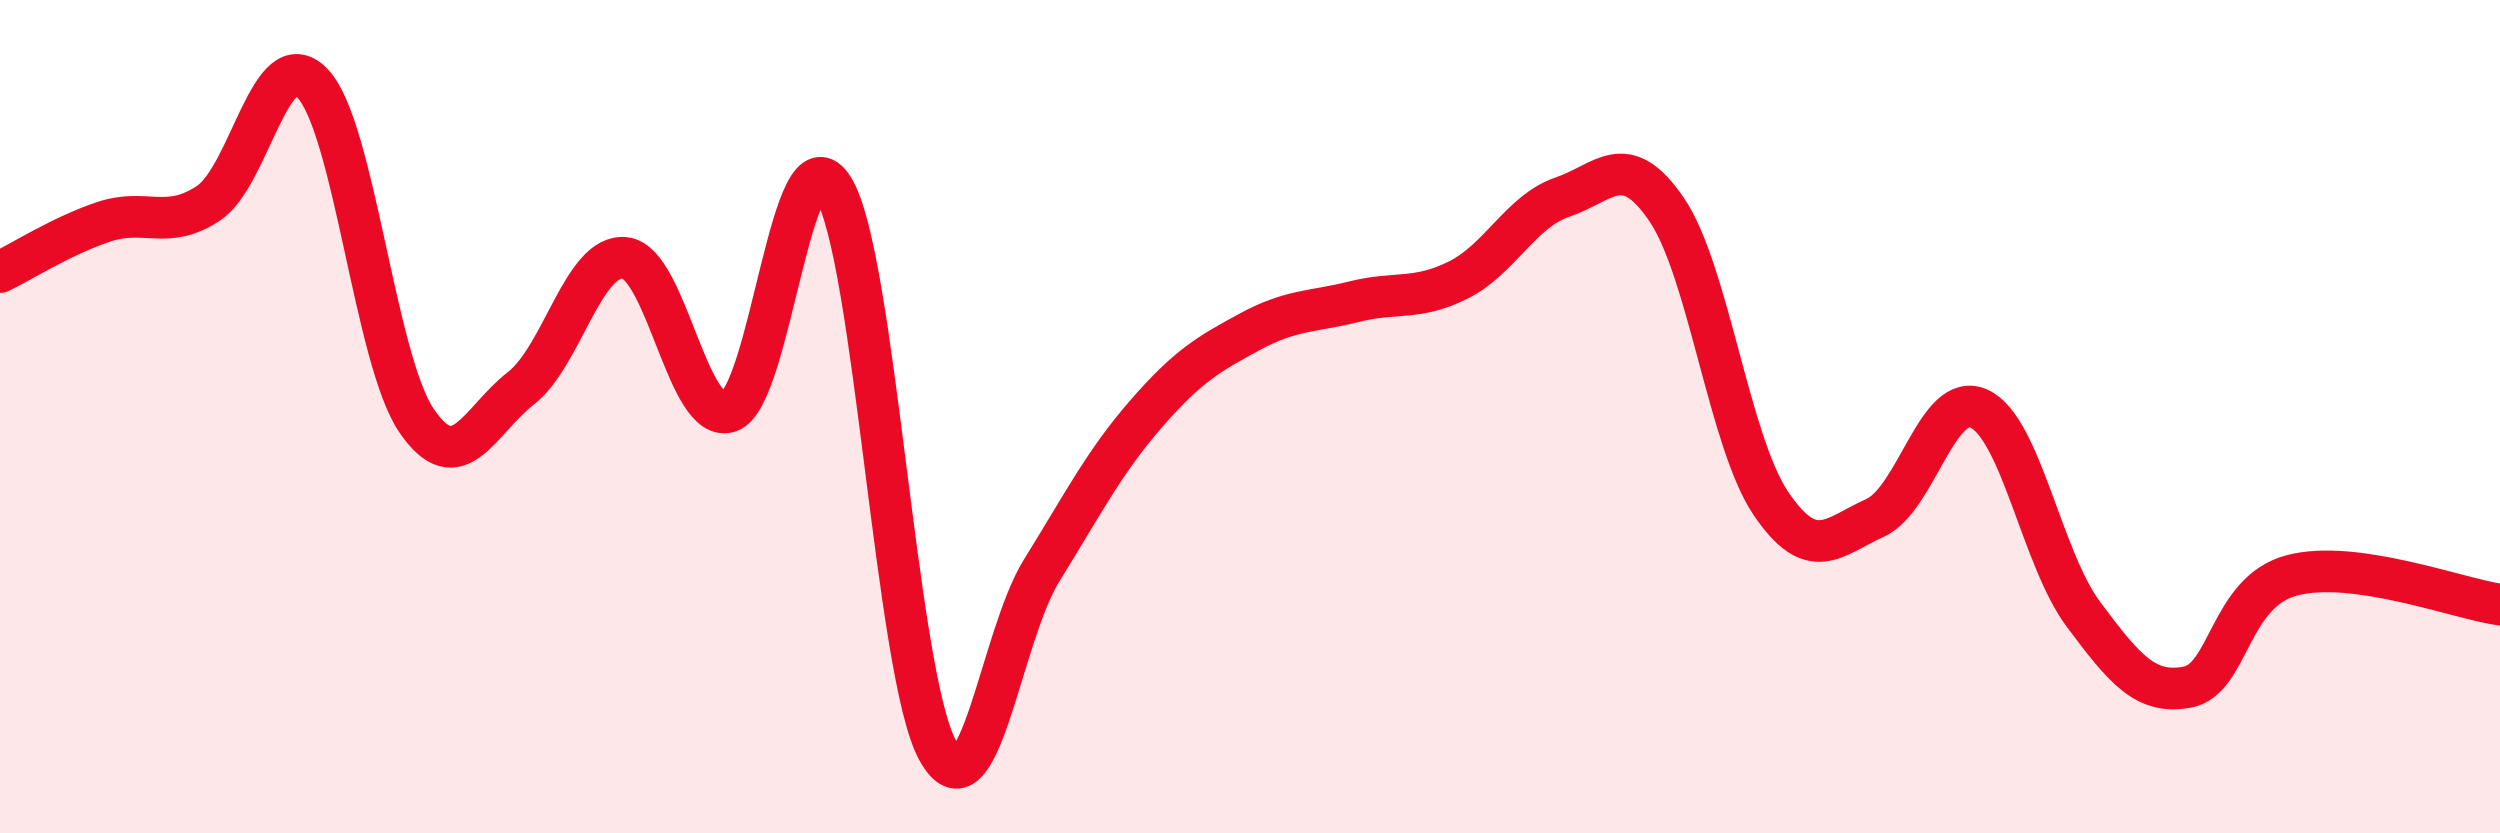
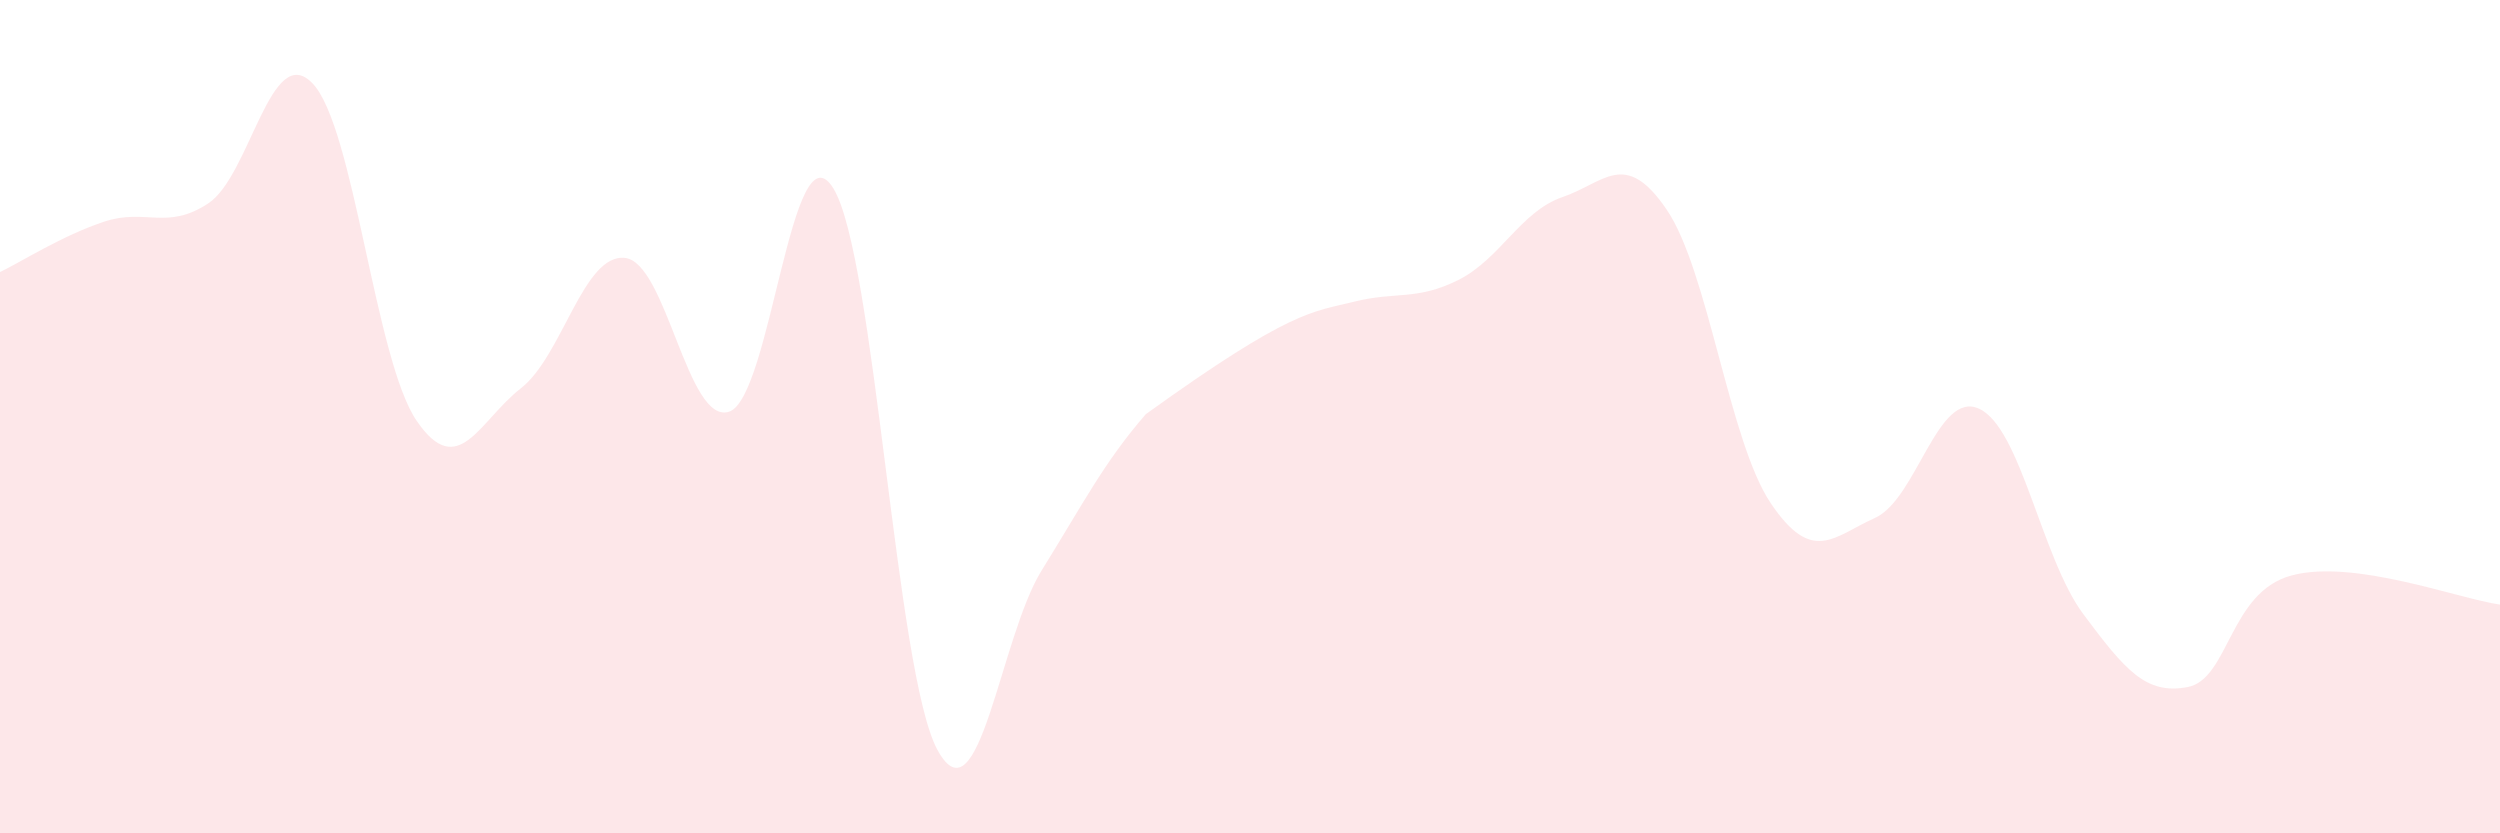
<svg xmlns="http://www.w3.org/2000/svg" width="60" height="20" viewBox="0 0 60 20">
-   <path d="M 0,6.53 C 0.5,6.29 1.5,5.65 2.5,5.32 C 3.5,4.99 4,5.54 5,4.88 C 6,4.22 6.5,0.96 7.5,2 C 8.5,3.04 9,8.64 10,10.1 C 11,11.56 11.5,10.1 12.5,9.32 C 13.5,8.54 14,6.08 15,6.19 C 16,6.3 16.5,10.21 17.5,9.88 C 18.5,9.55 19,2.9 20,4.52 C 21,6.14 21.5,16.17 22.5,18 C 23.5,19.83 24,15.3 25,13.69 C 26,12.08 26.5,11.09 27.5,9.94 C 28.5,8.79 29,8.5 30,7.96 C 31,7.42 31.5,7.49 32.5,7.24 C 33.5,6.99 34,7.22 35,6.72 C 36,6.22 36.5,5.07 37.5,4.73 C 38.5,4.39 39,3.56 40,5.03 C 41,6.5 41.5,10.6 42.5,12.08 C 43.5,13.56 44,12.88 45,12.43 C 46,11.98 46.5,9.35 47.5,9.81 C 48.5,10.27 49,13.4 50,14.74 C 51,16.08 51.5,16.68 52.5,16.49 C 53.5,16.3 53.5,14.21 55,13.81 C 56.5,13.41 59,14.37 60,14.51L60 20L0 20Z" fill="#EB0A25" opacity="0.1" stroke-linecap="round" stroke-linejoin="round" />
-   <path d="M 0,6.53 C 0.5,6.29 1.5,5.65 2.5,5.32 C 3.5,4.99 4,5.54 5,4.88 C 6,4.22 6.5,0.96 7.5,2 C 8.5,3.04 9,8.64 10,10.1 C 11,11.56 11.5,10.1 12.5,9.32 C 13.5,8.54 14,6.08 15,6.19 C 16,6.3 16.5,10.21 17.5,9.88 C 18.5,9.55 19,2.9 20,4.52 C 21,6.14 21.5,16.17 22.5,18 C 23.5,19.83 24,15.3 25,13.69 C 26,12.08 26.5,11.09 27.5,9.94 C 28.5,8.79 29,8.5 30,7.96 C 31,7.42 31.5,7.49 32.5,7.24 C 33.5,6.99 34,7.22 35,6.72 C 36,6.22 36.5,5.07 37.5,4.73 C 38.5,4.39 39,3.56 40,5.03 C 41,6.5 41.5,10.6 42.5,12.08 C 43.5,13.56 44,12.88 45,12.43 C 46,11.98 46.5,9.35 47.5,9.81 C 48.5,10.27 49,13.4 50,14.74 C 51,16.08 51.5,16.68 52.5,16.49 C 53.5,16.3 53.5,14.21 55,13.81 C 56.5,13.41 59,14.37 60,14.51" stroke="#EB0A25" stroke-width="1" fill="none" stroke-linecap="round" stroke-linejoin="round" />
+   <path d="M 0,6.53 C 0.5,6.29 1.5,5.65 2.5,5.32 C 3.5,4.99 4,5.54 5,4.88 C 6,4.22 6.5,0.96 7.5,2 C 8.5,3.04 9,8.64 10,10.1 C 11,11.56 11.5,10.1 12.5,9.32 C 13.5,8.54 14,6.08 15,6.19 C 16,6.3 16.5,10.21 17.5,9.88 C 18.5,9.55 19,2.9 20,4.52 C 21,6.14 21.5,16.17 22.5,18 C 23.5,19.83 24,15.3 25,13.69 C 26,12.08 26.5,11.09 27.5,9.94 C 31,7.42 31.5,7.49 32.5,7.24 C 33.5,6.99 34,7.22 35,6.72 C 36,6.22 36.5,5.07 37.5,4.73 C 38.5,4.39 39,3.56 40,5.03 C 41,6.5 41.5,10.6 42.5,12.08 C 43.5,13.56 44,12.88 45,12.43 C 46,11.98 46.5,9.35 47.5,9.81 C 48.5,10.27 49,13.4 50,14.74 C 51,16.08 51.5,16.68 52.5,16.49 C 53.5,16.3 53.5,14.21 55,13.81 C 56.5,13.41 59,14.37 60,14.51L60 20L0 20Z" fill="#EB0A25" opacity="0.1" stroke-linecap="round" stroke-linejoin="round" />
</svg>